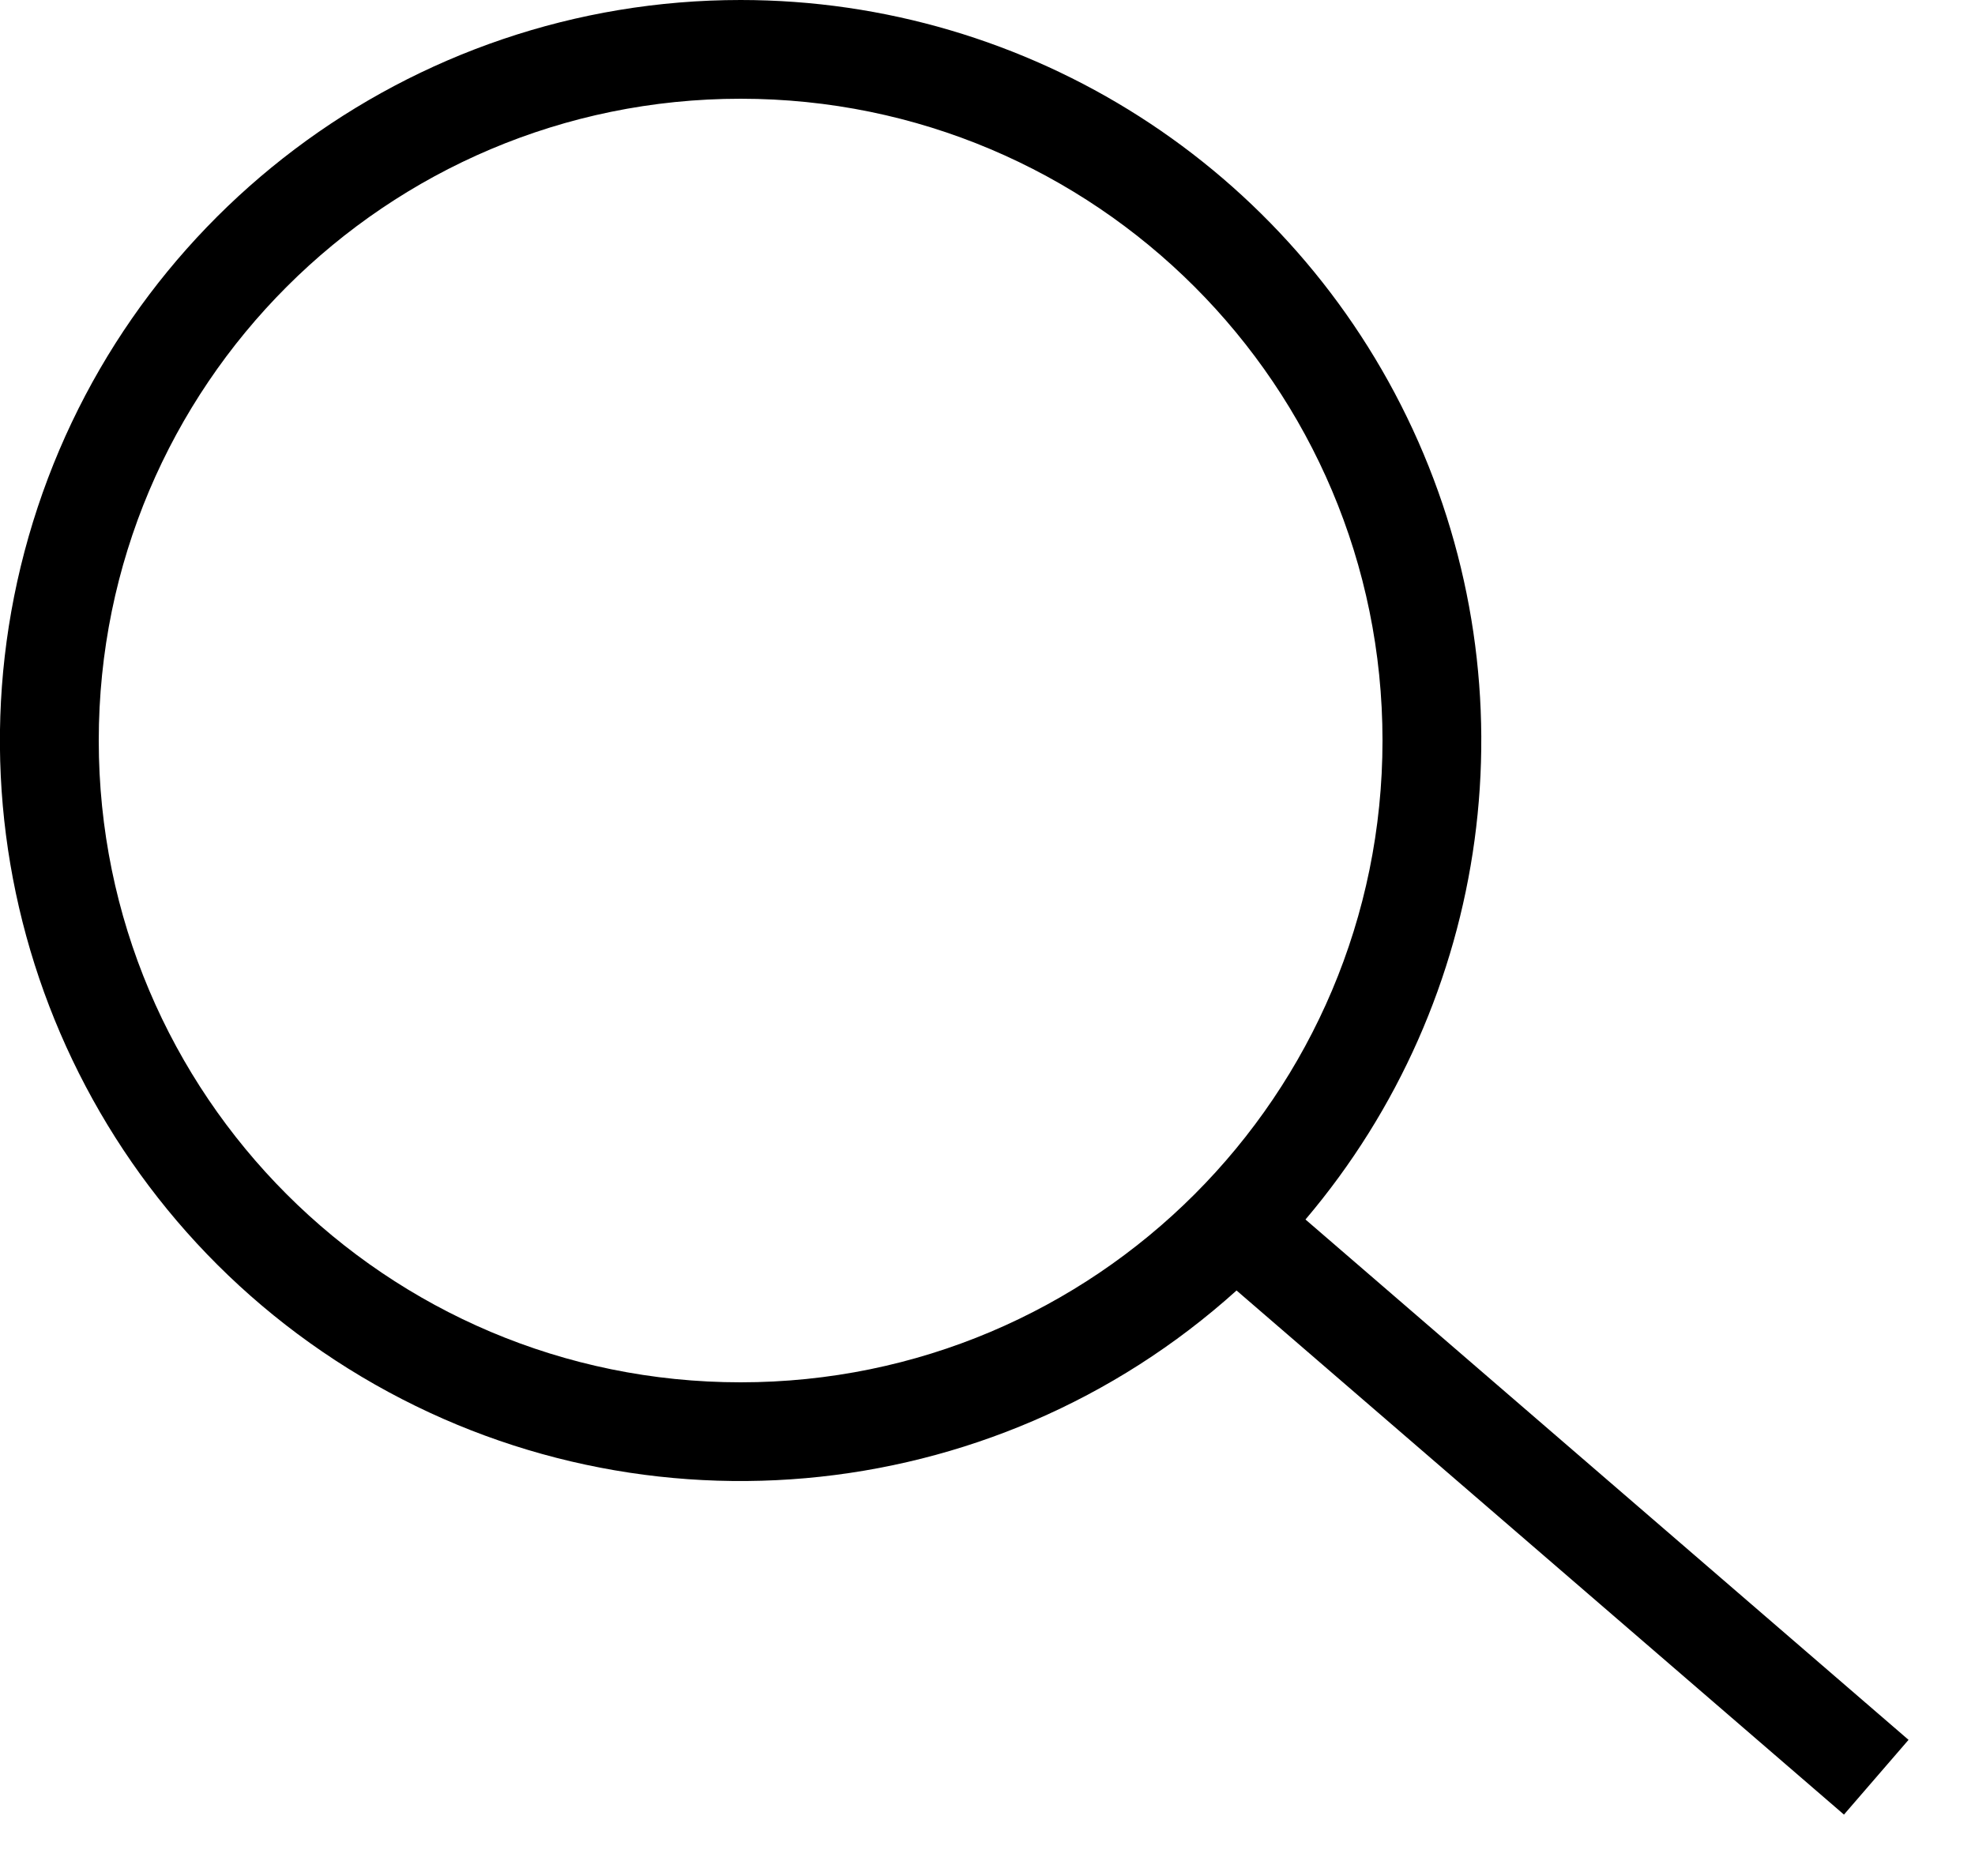
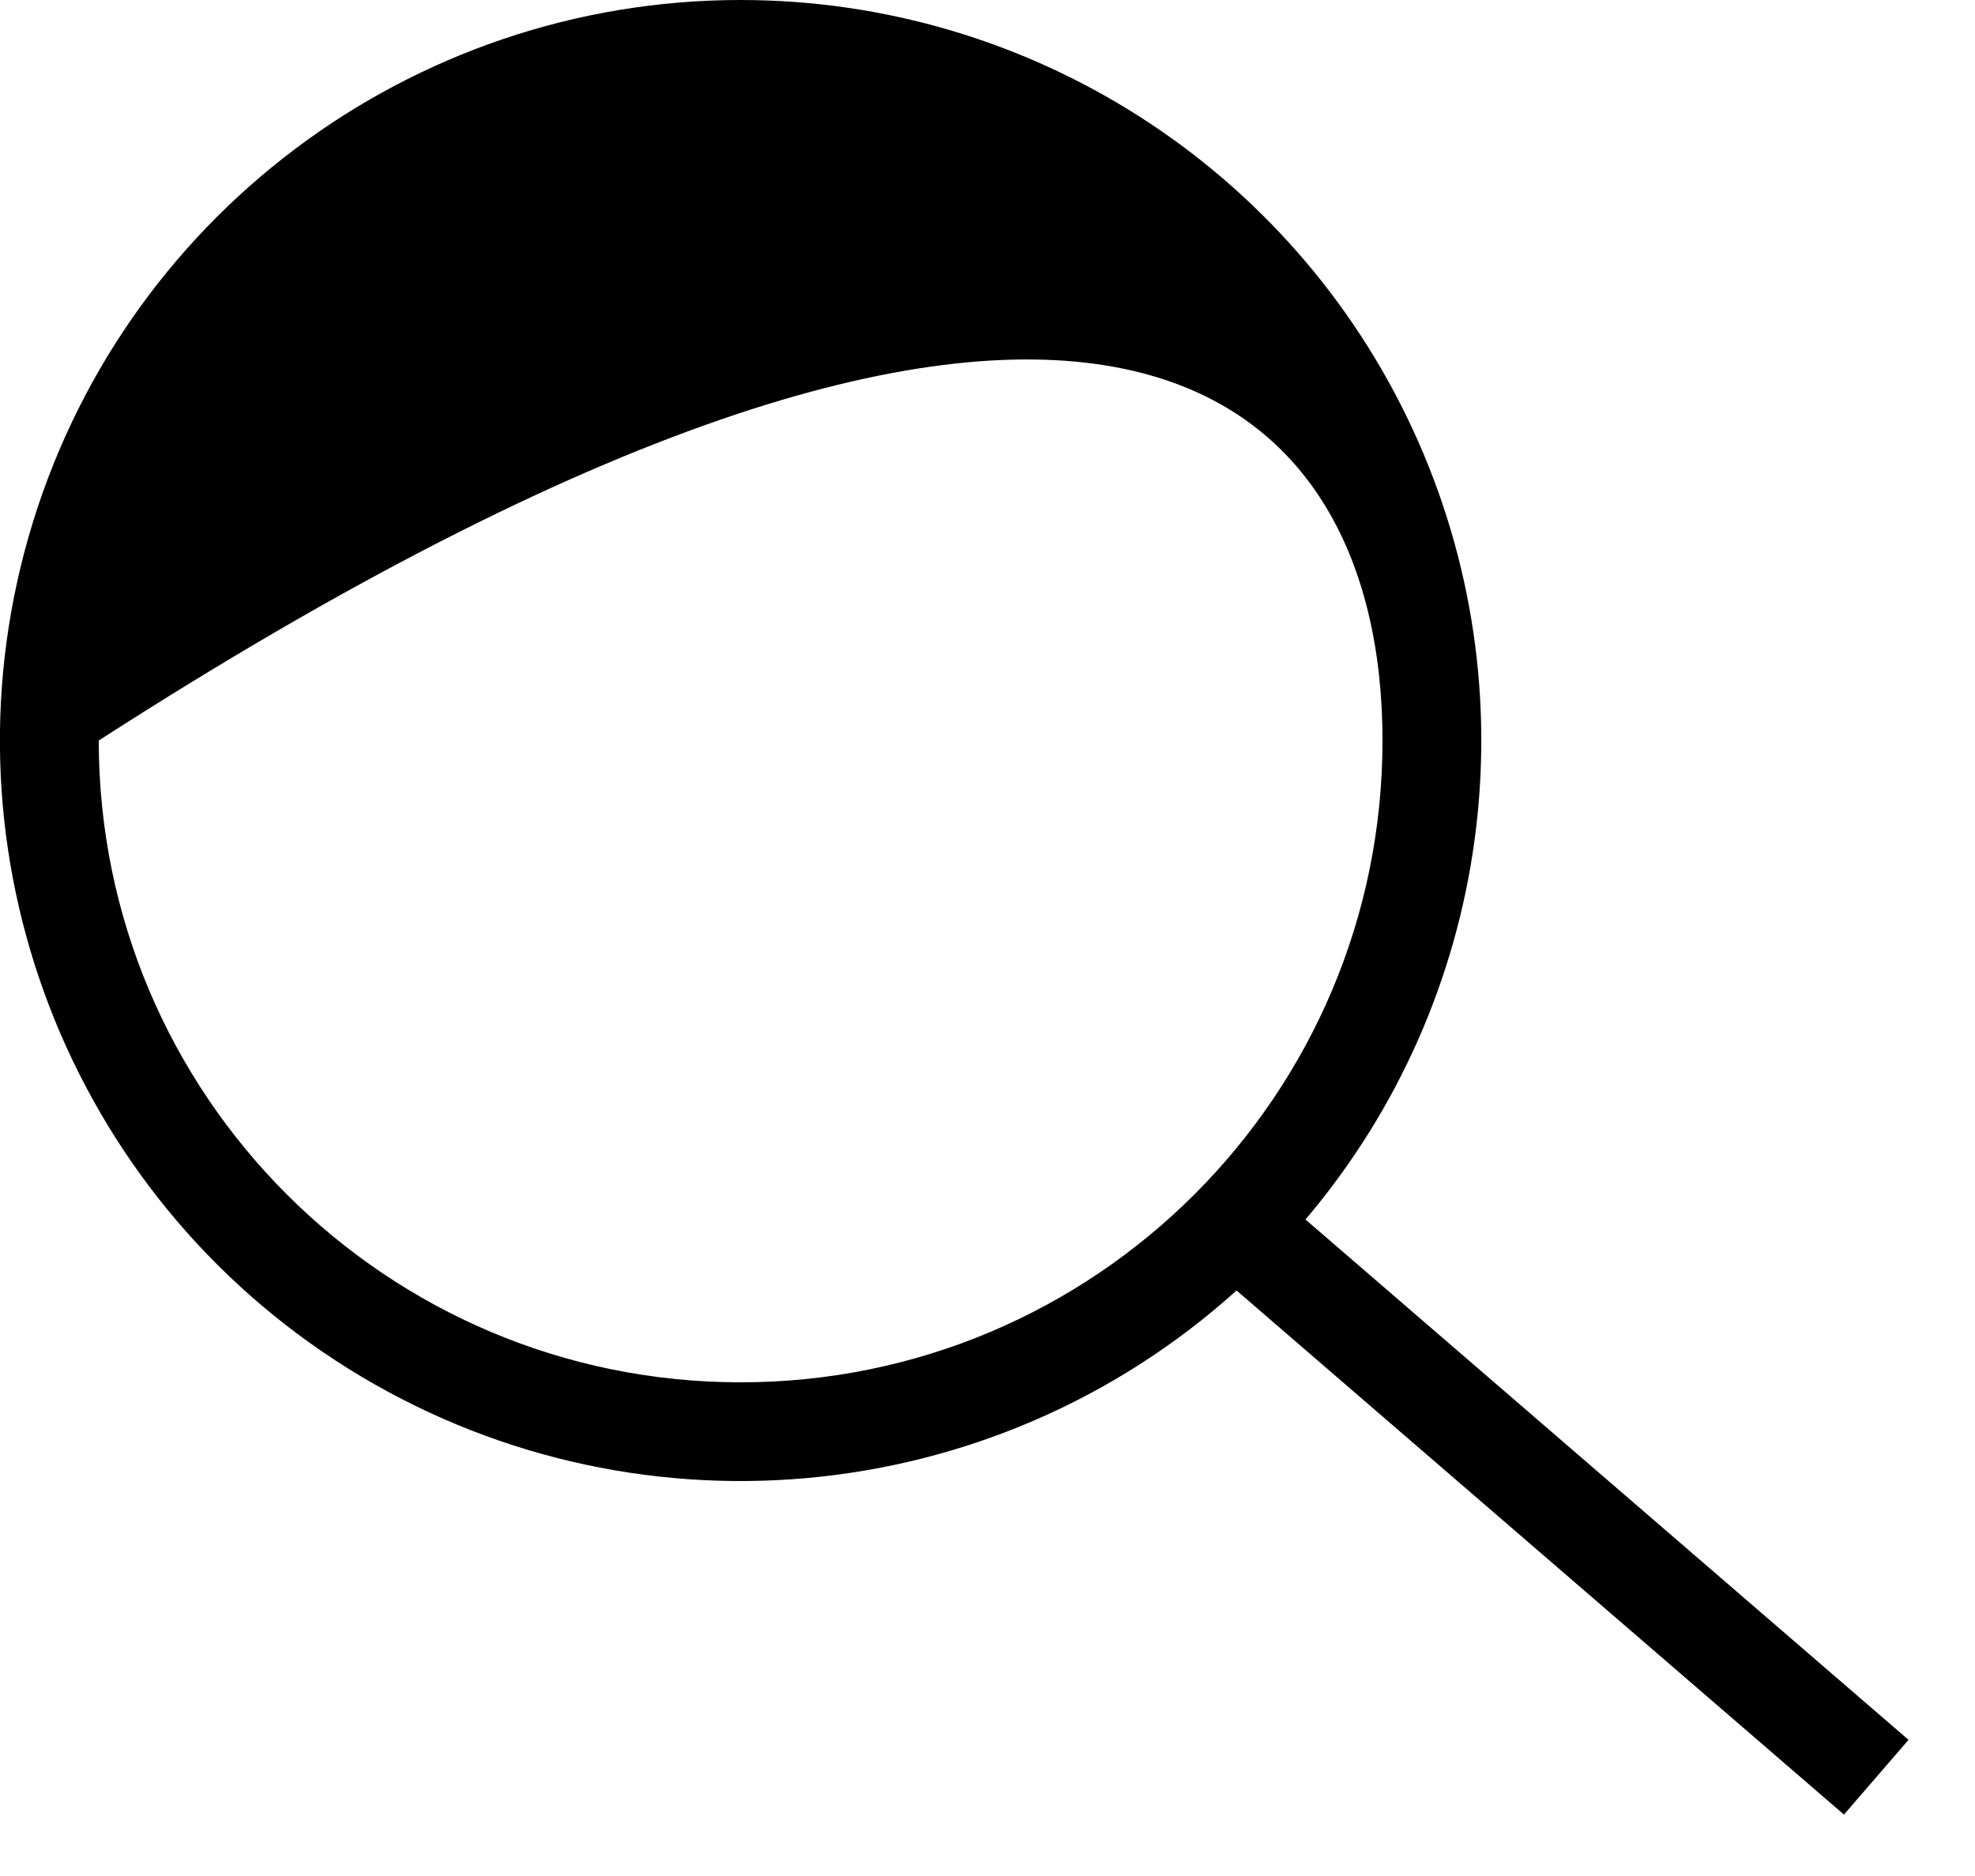
<svg xmlns="http://www.w3.org/2000/svg" width="20px" height="19px" viewBox="0 0 20 19" version="1.1">
  <title>loupe</title>
  <g id="Page-1" stroke="none" stroke-width="1" fill="none" fill-rule="evenodd">
    <g id="loupe" transform="translate(-0.001, 0)" fill="#000000">
-       <path d="M1.001,7.5 C1.001,3.91 3.911,1 7.501,1 C11.091,1 14.001,3.91 14.001,7.5 C14.001,11.09 11.091,14 7.501,14 C3.911,14 1.001,11.09 1.001,7.5 Z M7.501,0 C4.154,-0 1.213,2.217 0.291,5.434 C-0.631,8.651 0.69,12.09 3.529,13.862 C6.368,15.634 10.038,15.311 12.523,13.07 L18.674,18.378 L19.328,17.621 L13.221,12.351 C15.111,10.123 15.535,7 14.307,4.348 C13.079,1.697 10.423,0 7.501,0 Z" id="Shape" />
+       <path d="M1.001,7.5 C11.091,1 14.001,3.91 14.001,7.5 C14.001,11.09 11.091,14 7.501,14 C3.911,14 1.001,11.09 1.001,7.5 Z M7.501,0 C4.154,-0 1.213,2.217 0.291,5.434 C-0.631,8.651 0.69,12.09 3.529,13.862 C6.368,15.634 10.038,15.311 12.523,13.07 L18.674,18.378 L19.328,17.621 L13.221,12.351 C15.111,10.123 15.535,7 14.307,4.348 C13.079,1.697 10.423,0 7.501,0 Z" id="Shape" />
    </g>
  </g>
</svg>